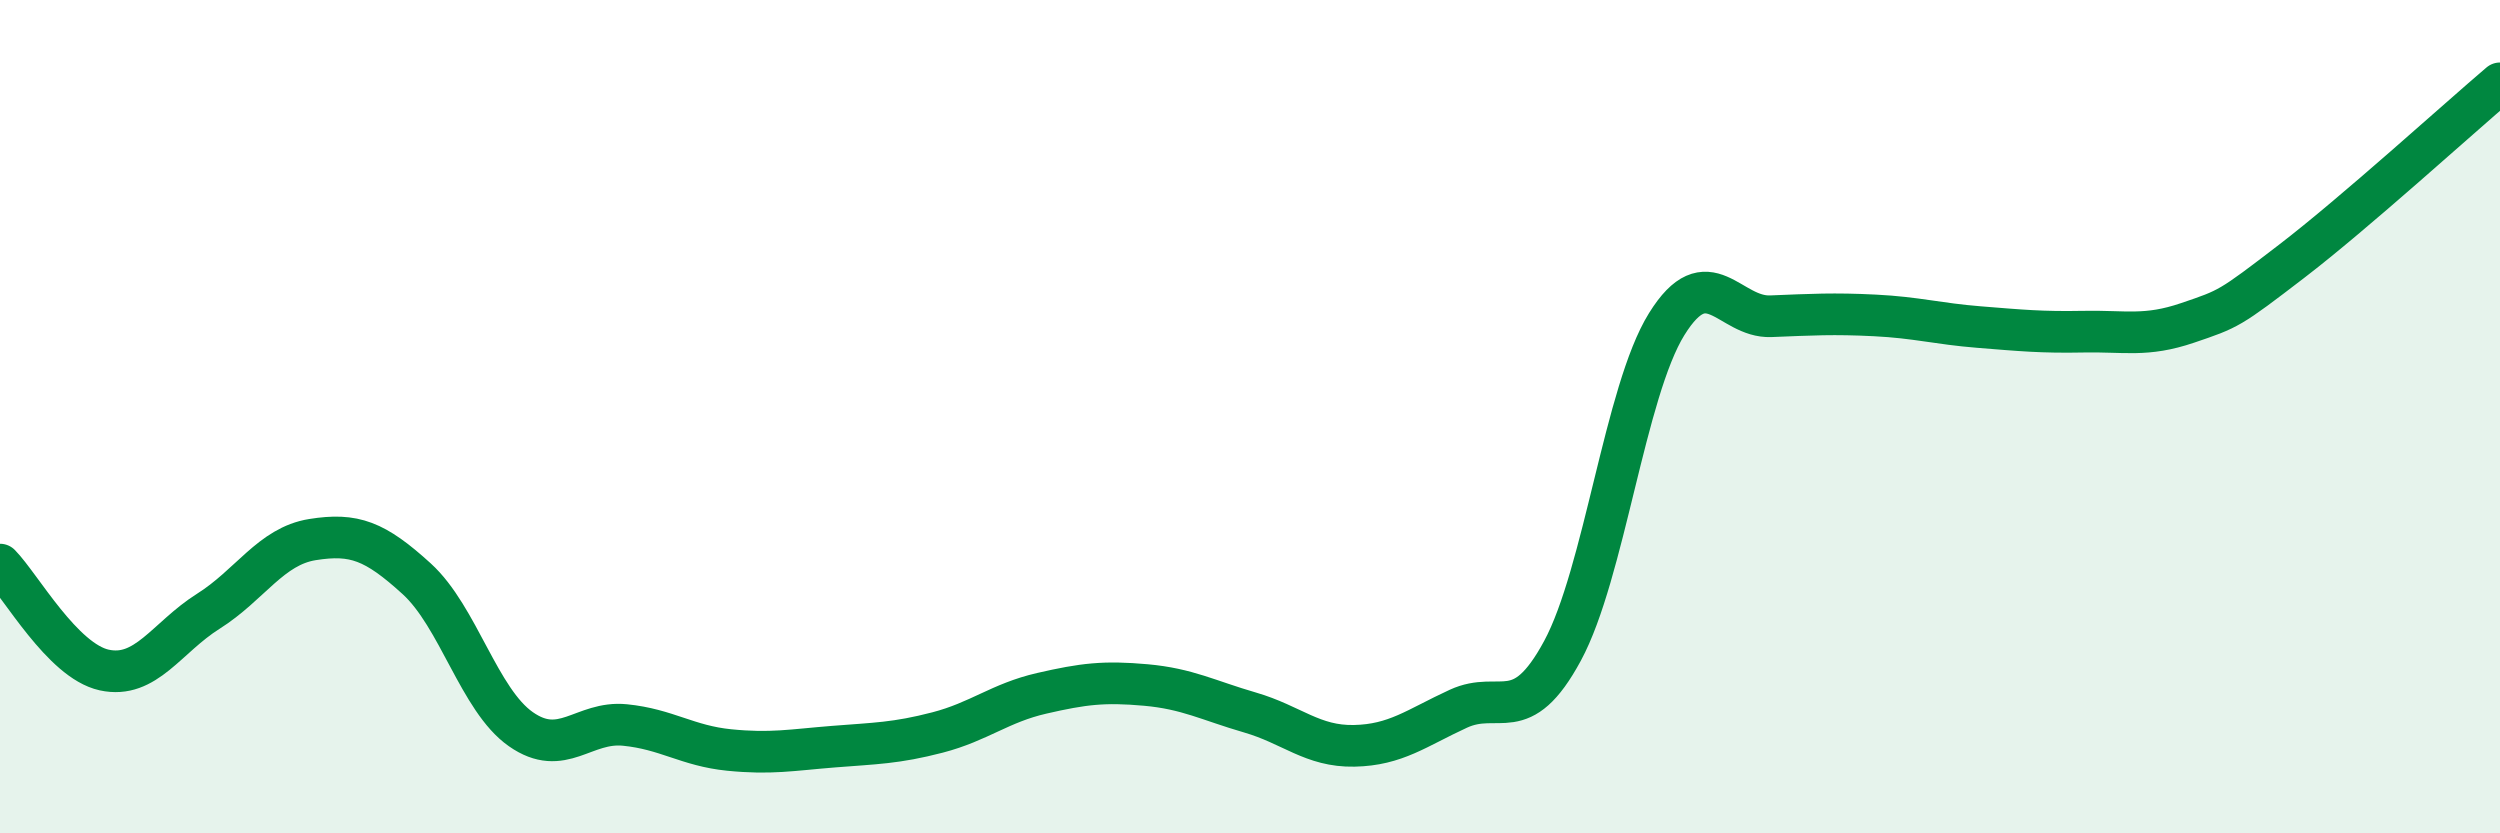
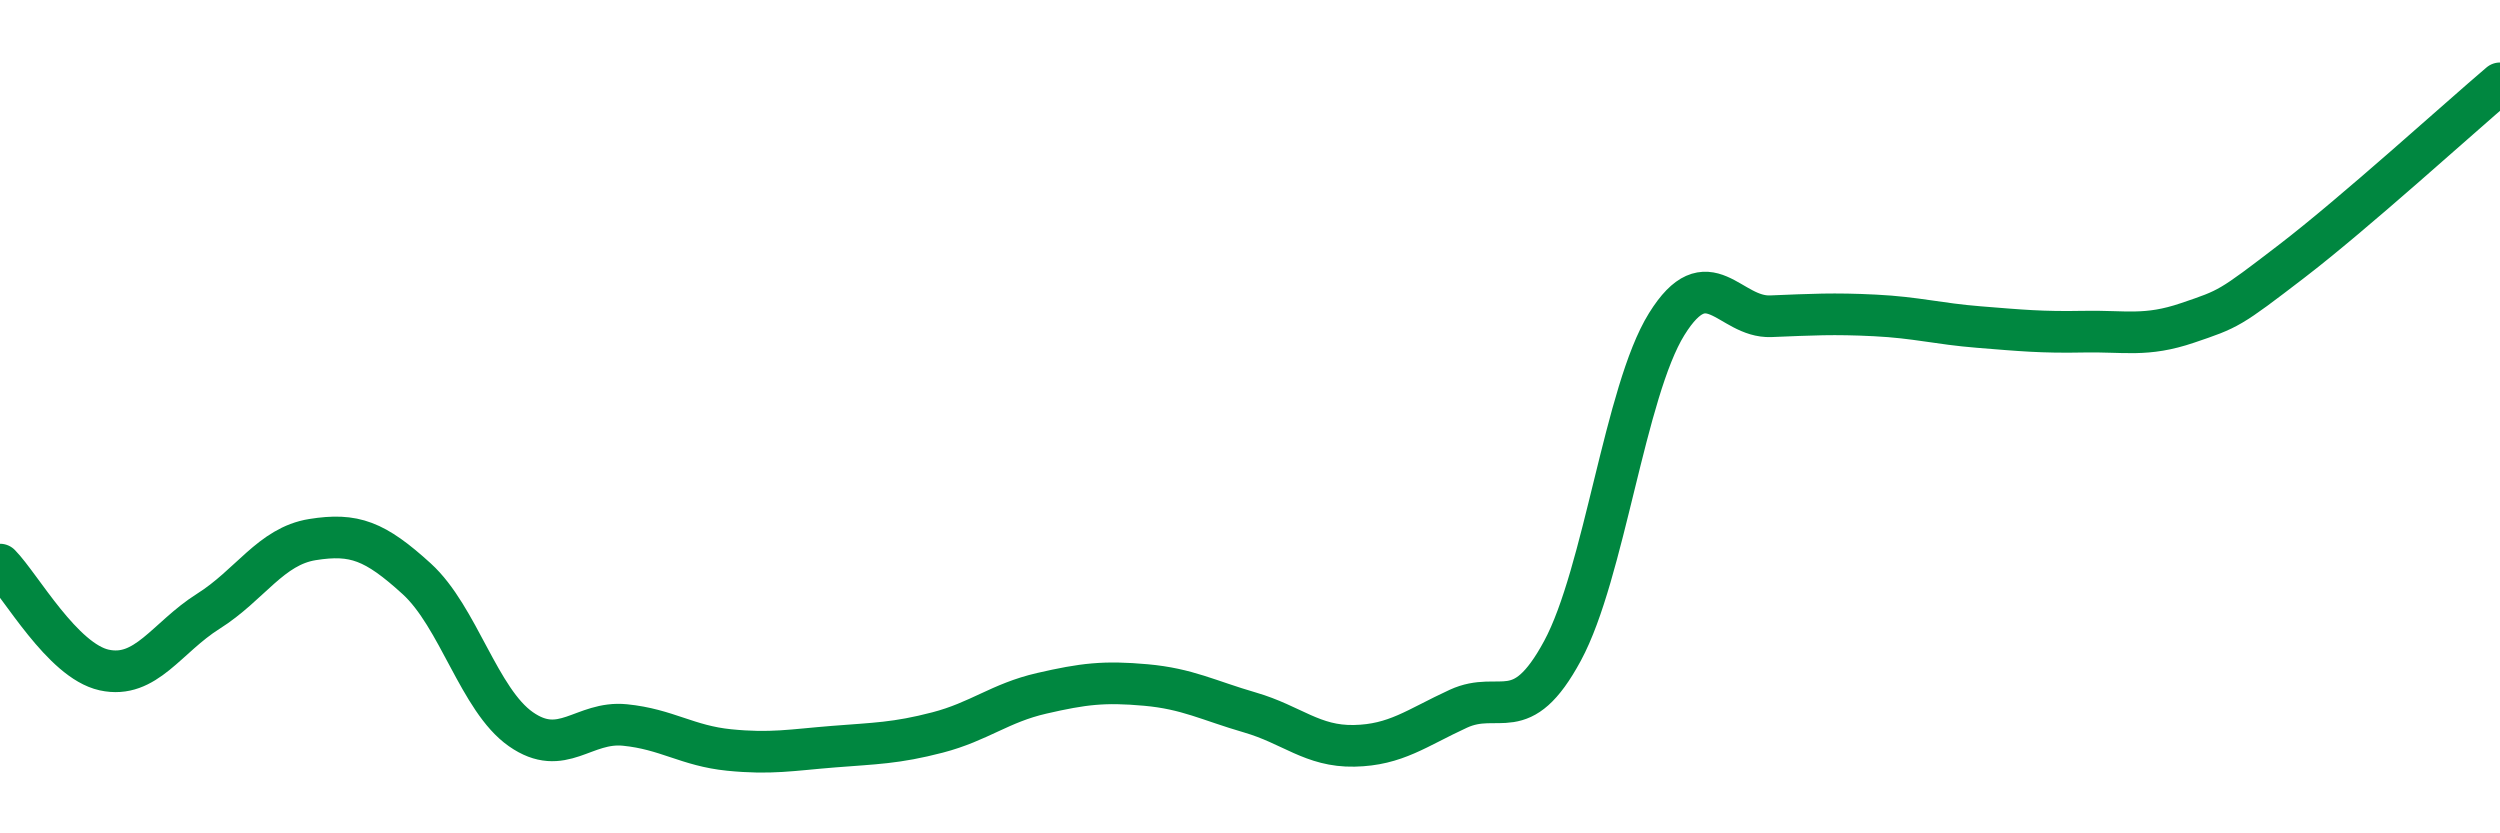
<svg xmlns="http://www.w3.org/2000/svg" width="60" height="20" viewBox="0 0 60 20">
-   <path d="M 0,13.55 C 0.5,14.06 1.5,15.86 2.5,16.08 C 3.5,16.3 4,15.3 5,14.67 C 6,14.04 6.5,13.11 7.5,12.95 C 8.5,12.79 9,12.98 10,13.89 C 11,14.8 11.5,16.8 12.5,17.5 C 13.5,18.2 14,17.3 15,17.4 C 16,17.5 16.5,17.9 17.5,18 C 18.5,18.1 19,18 20,17.92 C 21,17.84 21.5,17.84 22.5,17.58 C 23.5,17.32 24,16.87 25,16.64 C 26,16.41 26.5,16.35 27.5,16.44 C 28.5,16.53 29,16.81 30,17.1 C 31,17.39 31.5,17.92 32.5,17.9 C 33.5,17.88 34,17.47 35,17.01 C 36,16.55 36.5,17.47 37.5,15.62 C 38.5,13.77 39,9.39 40,7.78 C 41,6.17 41.5,7.63 42.5,7.59 C 43.5,7.55 44,7.52 45,7.57 C 46,7.62 46.5,7.77 47.5,7.85 C 48.5,7.93 49,7.98 50,7.96 C 51,7.94 51.5,8.09 52.5,7.75 C 53.5,7.41 53.5,7.42 55,6.27 C 56.5,5.12 59,2.85 60,2L60 20L0 20Z" fill="#008740" opacity="0.1" stroke-linecap="round" stroke-linejoin="round" />
  <path d="M 0,13.55 C 0.5,14.06 1.5,15.86 2.5,16.08 C 3.5,16.3 4,15.3 5,14.67 C 6,14.04 6.5,13.11 7.5,12.95 C 8.5,12.79 9,12.98 10,13.89 C 11,14.8 11.5,16.8 12.5,17.5 C 13.5,18.2 14,17.3 15,17.4 C 16,17.5 16.5,17.9 17.5,18 C 18.5,18.1 19,18 20,17.92 C 21,17.84 21.5,17.84 22.5,17.58 C 23.5,17.32 24,16.87 25,16.64 C 26,16.41 26.5,16.35 27.5,16.44 C 28.5,16.53 29,16.81 30,17.1 C 31,17.39 31.5,17.92 32.5,17.9 C 33.5,17.88 34,17.47 35,17.01 C 36,16.55 36.5,17.47 37.5,15.62 C 38.5,13.77 39,9.39 40,7.78 C 41,6.17 41.5,7.63 42.5,7.59 C 43.5,7.55 44,7.52 45,7.57 C 46,7.62 46.5,7.77 47.5,7.85 C 48.5,7.93 49,7.98 50,7.96 C 51,7.94 51.5,8.09 52.5,7.75 C 53.5,7.41 53.5,7.42 55,6.27 C 56.5,5.12 59,2.85 60,2" stroke="#008740" stroke-width="1" fill="none" stroke-linecap="round" stroke-linejoin="round" />
</svg>